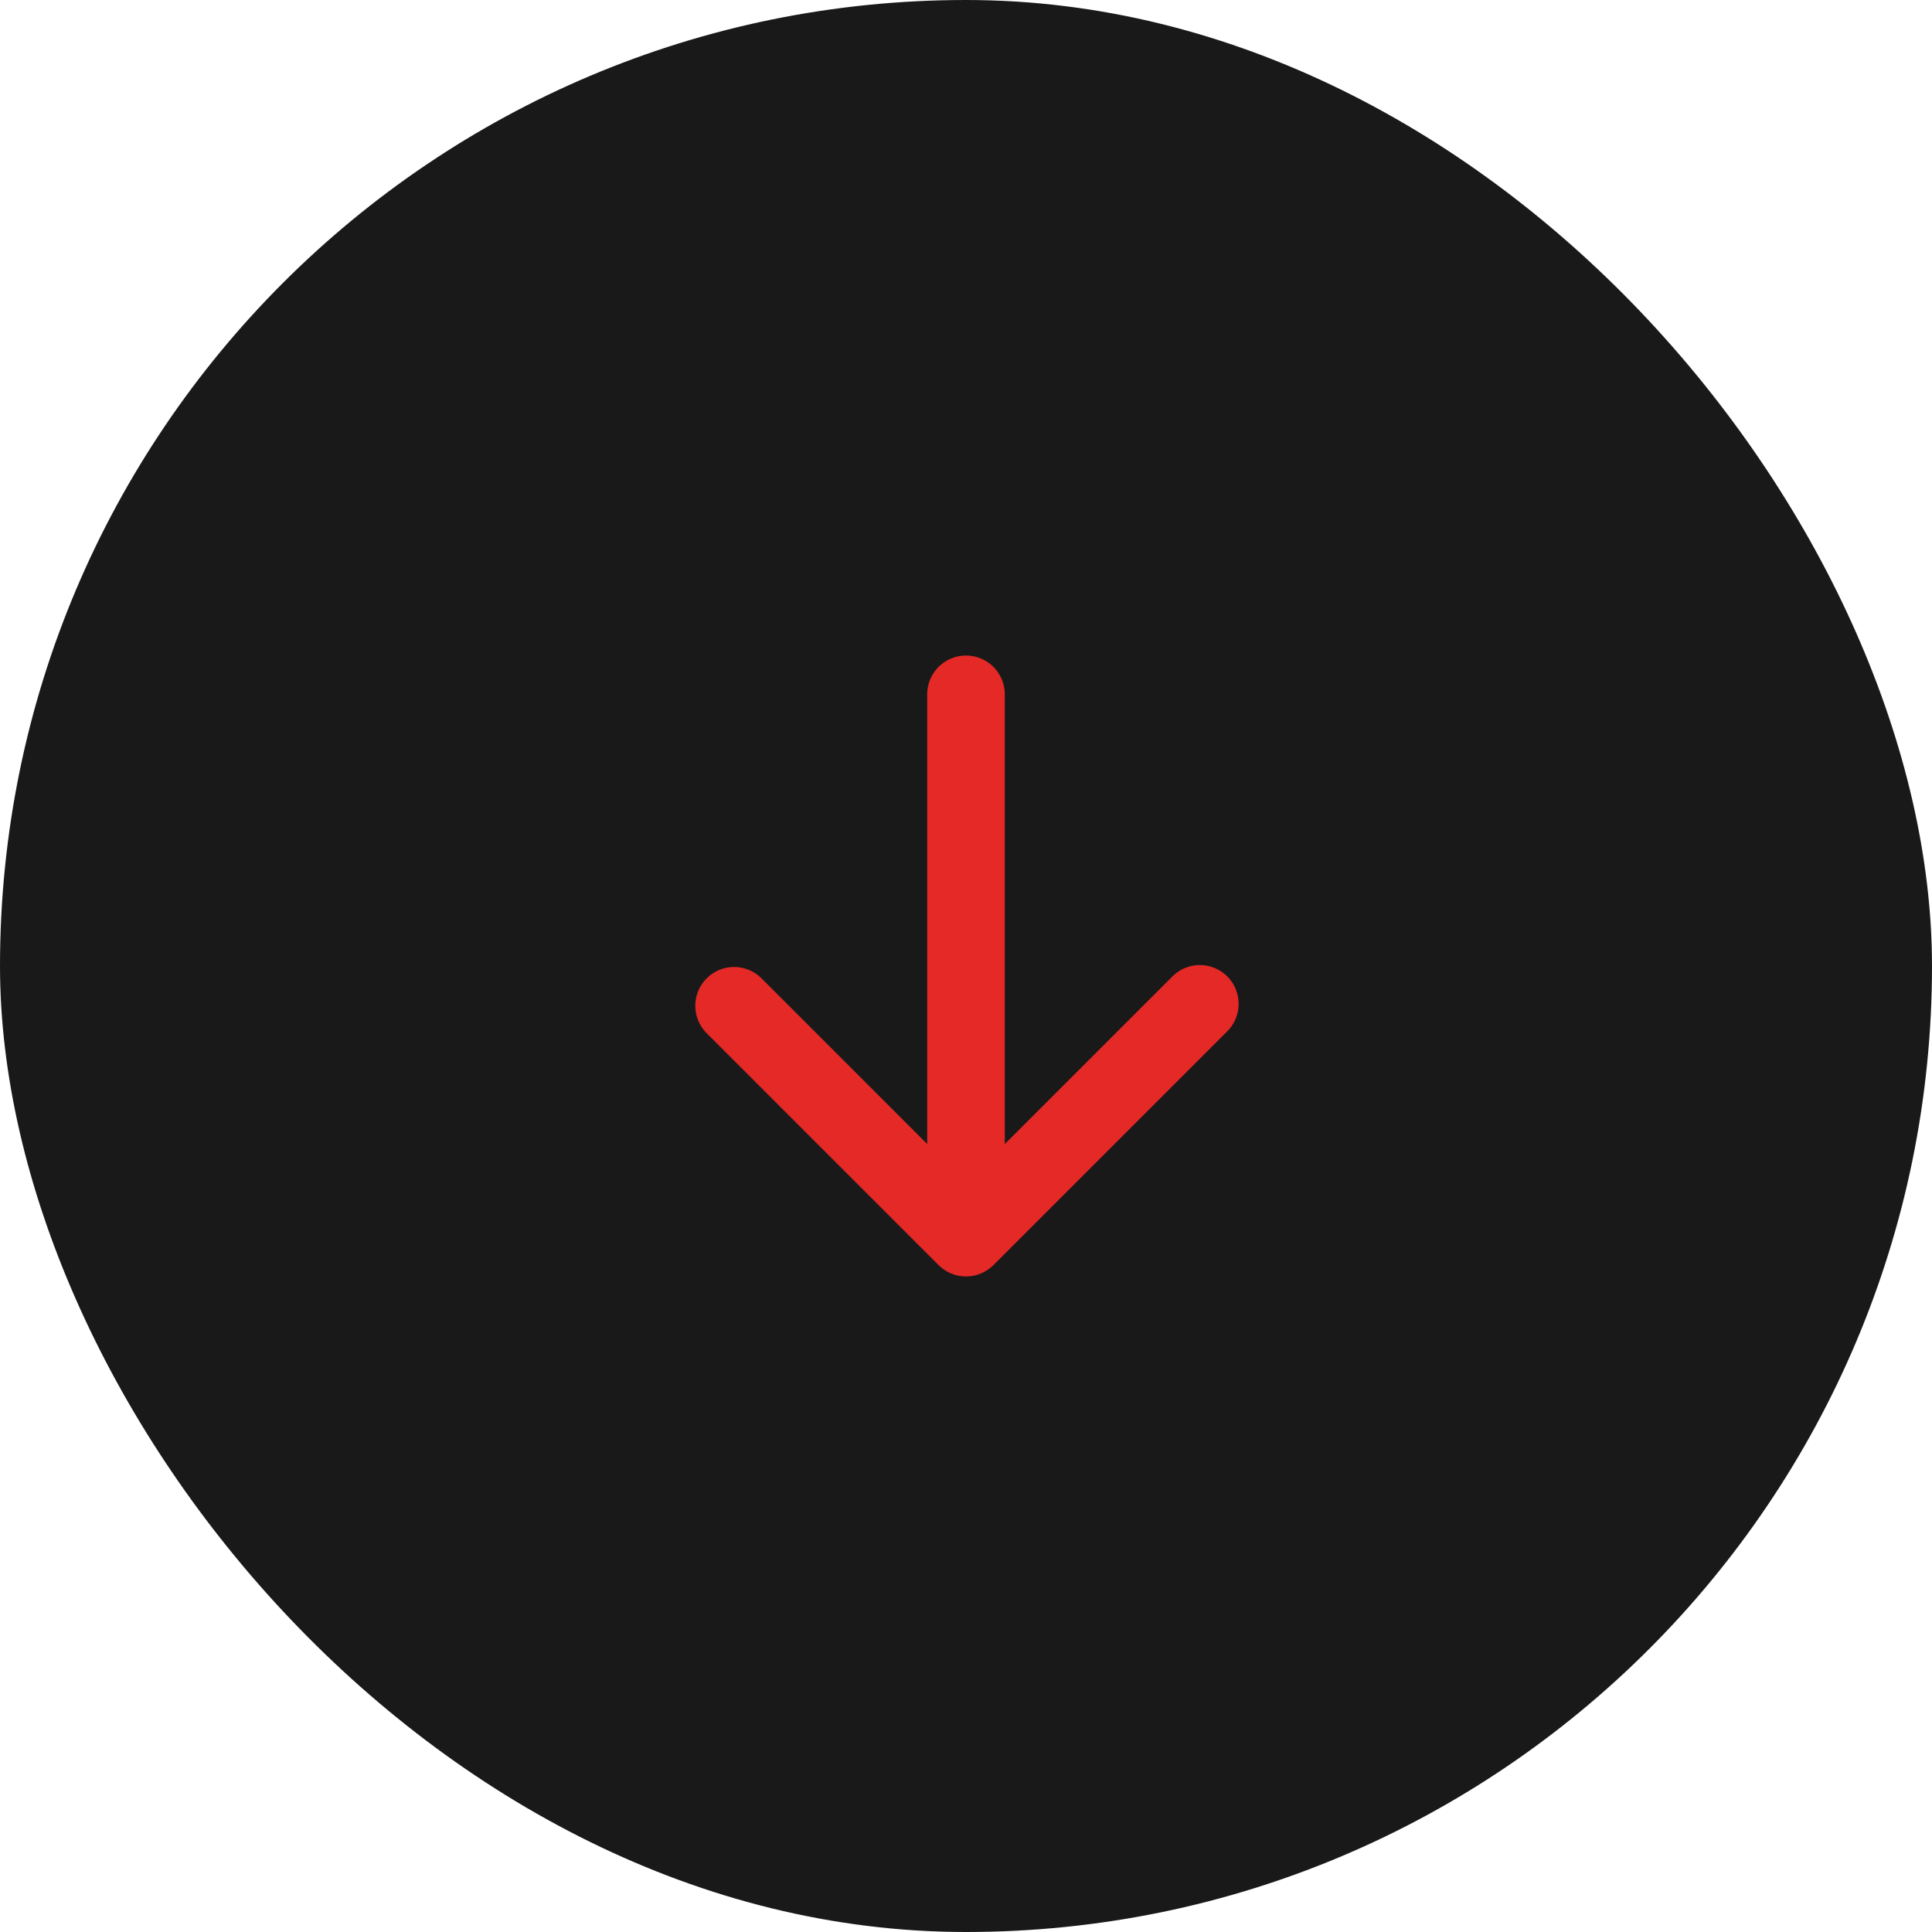
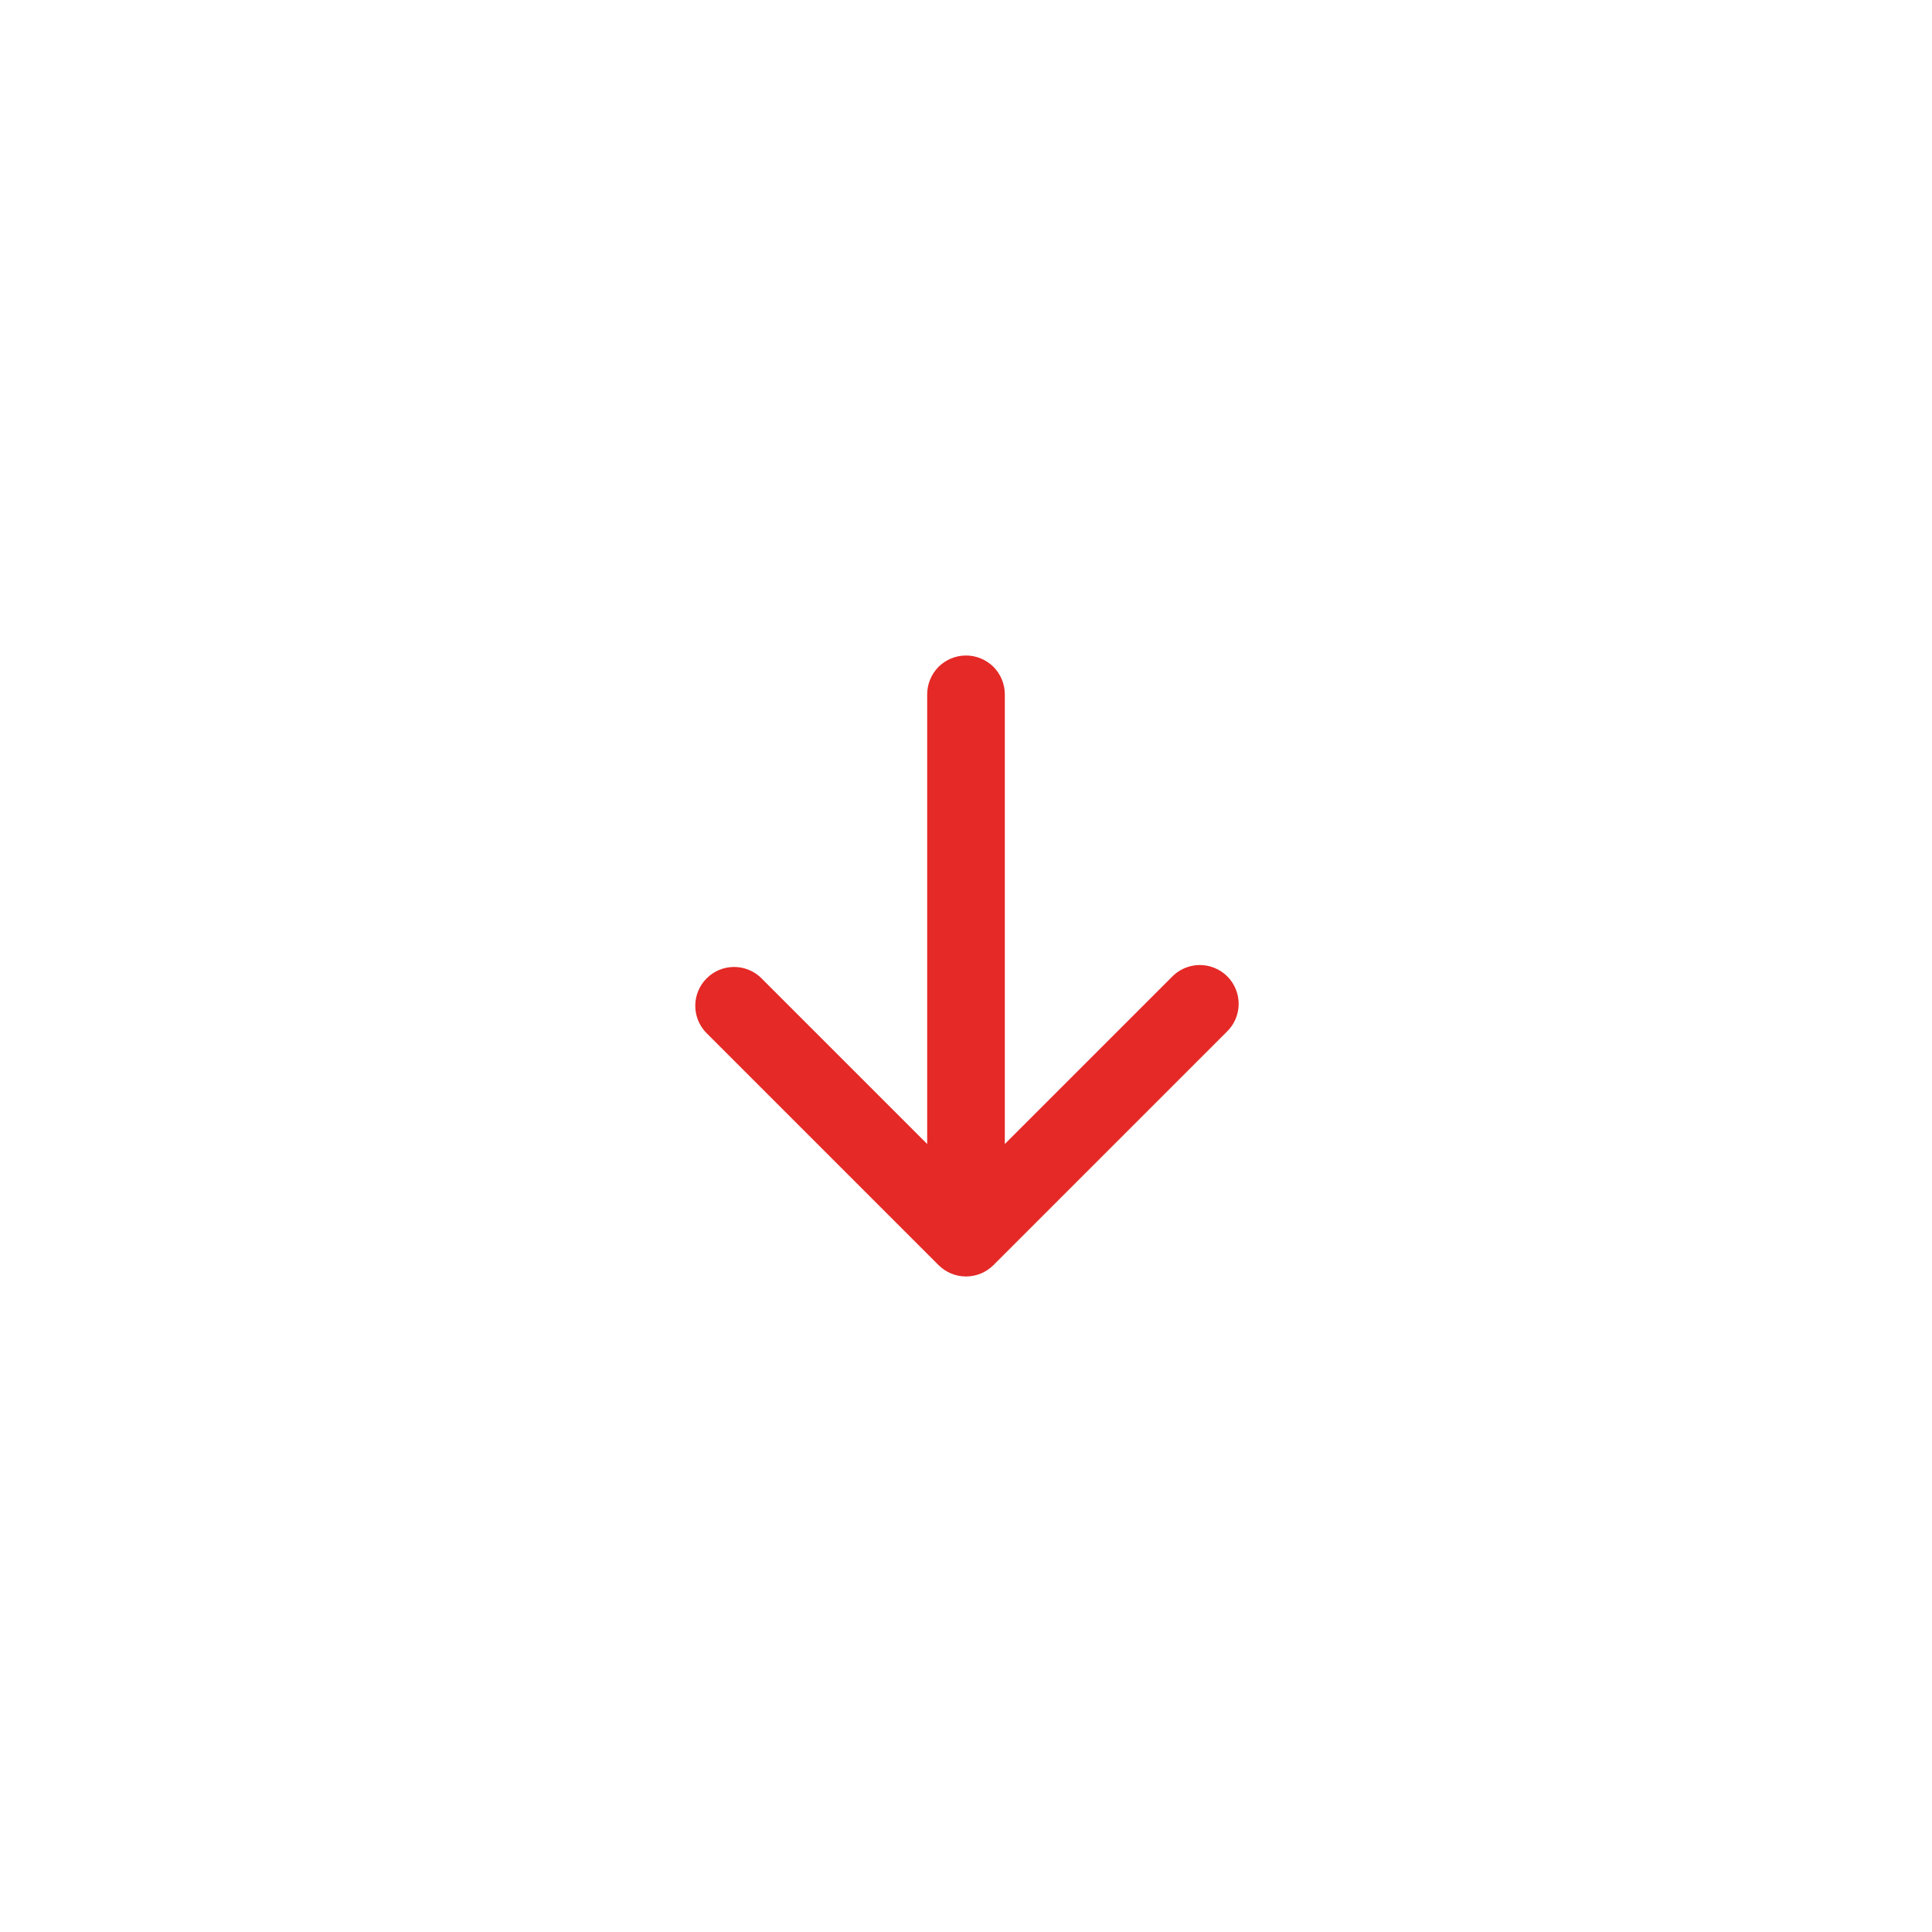
<svg xmlns="http://www.w3.org/2000/svg" width="56" height="56" viewBox="0 0 56 56" fill="none">
-   <rect width="56" height="56" rx="28" fill="#191919" />
  <path fill-rule="evenodd" clip-rule="evenodd" d="M28 19C28.298 19 28.584 19.119 28.796 19.329C29.006 19.541 29.125 19.827 29.125 20.125V33.16L33.955 28.33C34.058 28.22 34.182 28.131 34.32 28.069C34.458 28.008 34.607 27.975 34.758 27.972C34.909 27.969 35.059 27.997 35.199 28.054C35.34 28.11 35.467 28.195 35.574 28.301C35.68 28.408 35.765 28.535 35.821 28.676C35.878 28.816 35.906 28.966 35.903 29.117C35.9 29.268 35.867 29.417 35.806 29.555C35.744 29.693 35.656 29.817 35.545 29.92L28.795 36.67C28.584 36.881 28.298 36.999 28 36.999C27.702 36.999 27.416 36.881 27.205 36.67L20.455 29.92C20.256 29.707 20.148 29.425 20.153 29.133C20.158 28.842 20.276 28.564 20.483 28.358C20.689 28.151 20.967 28.033 21.258 28.028C21.55 28.023 21.832 28.131 22.045 28.33L26.875 33.16V20.125C26.875 19.827 26.994 19.541 27.204 19.329C27.416 19.119 27.702 19 28 19Z" fill="#E42926" />
</svg>